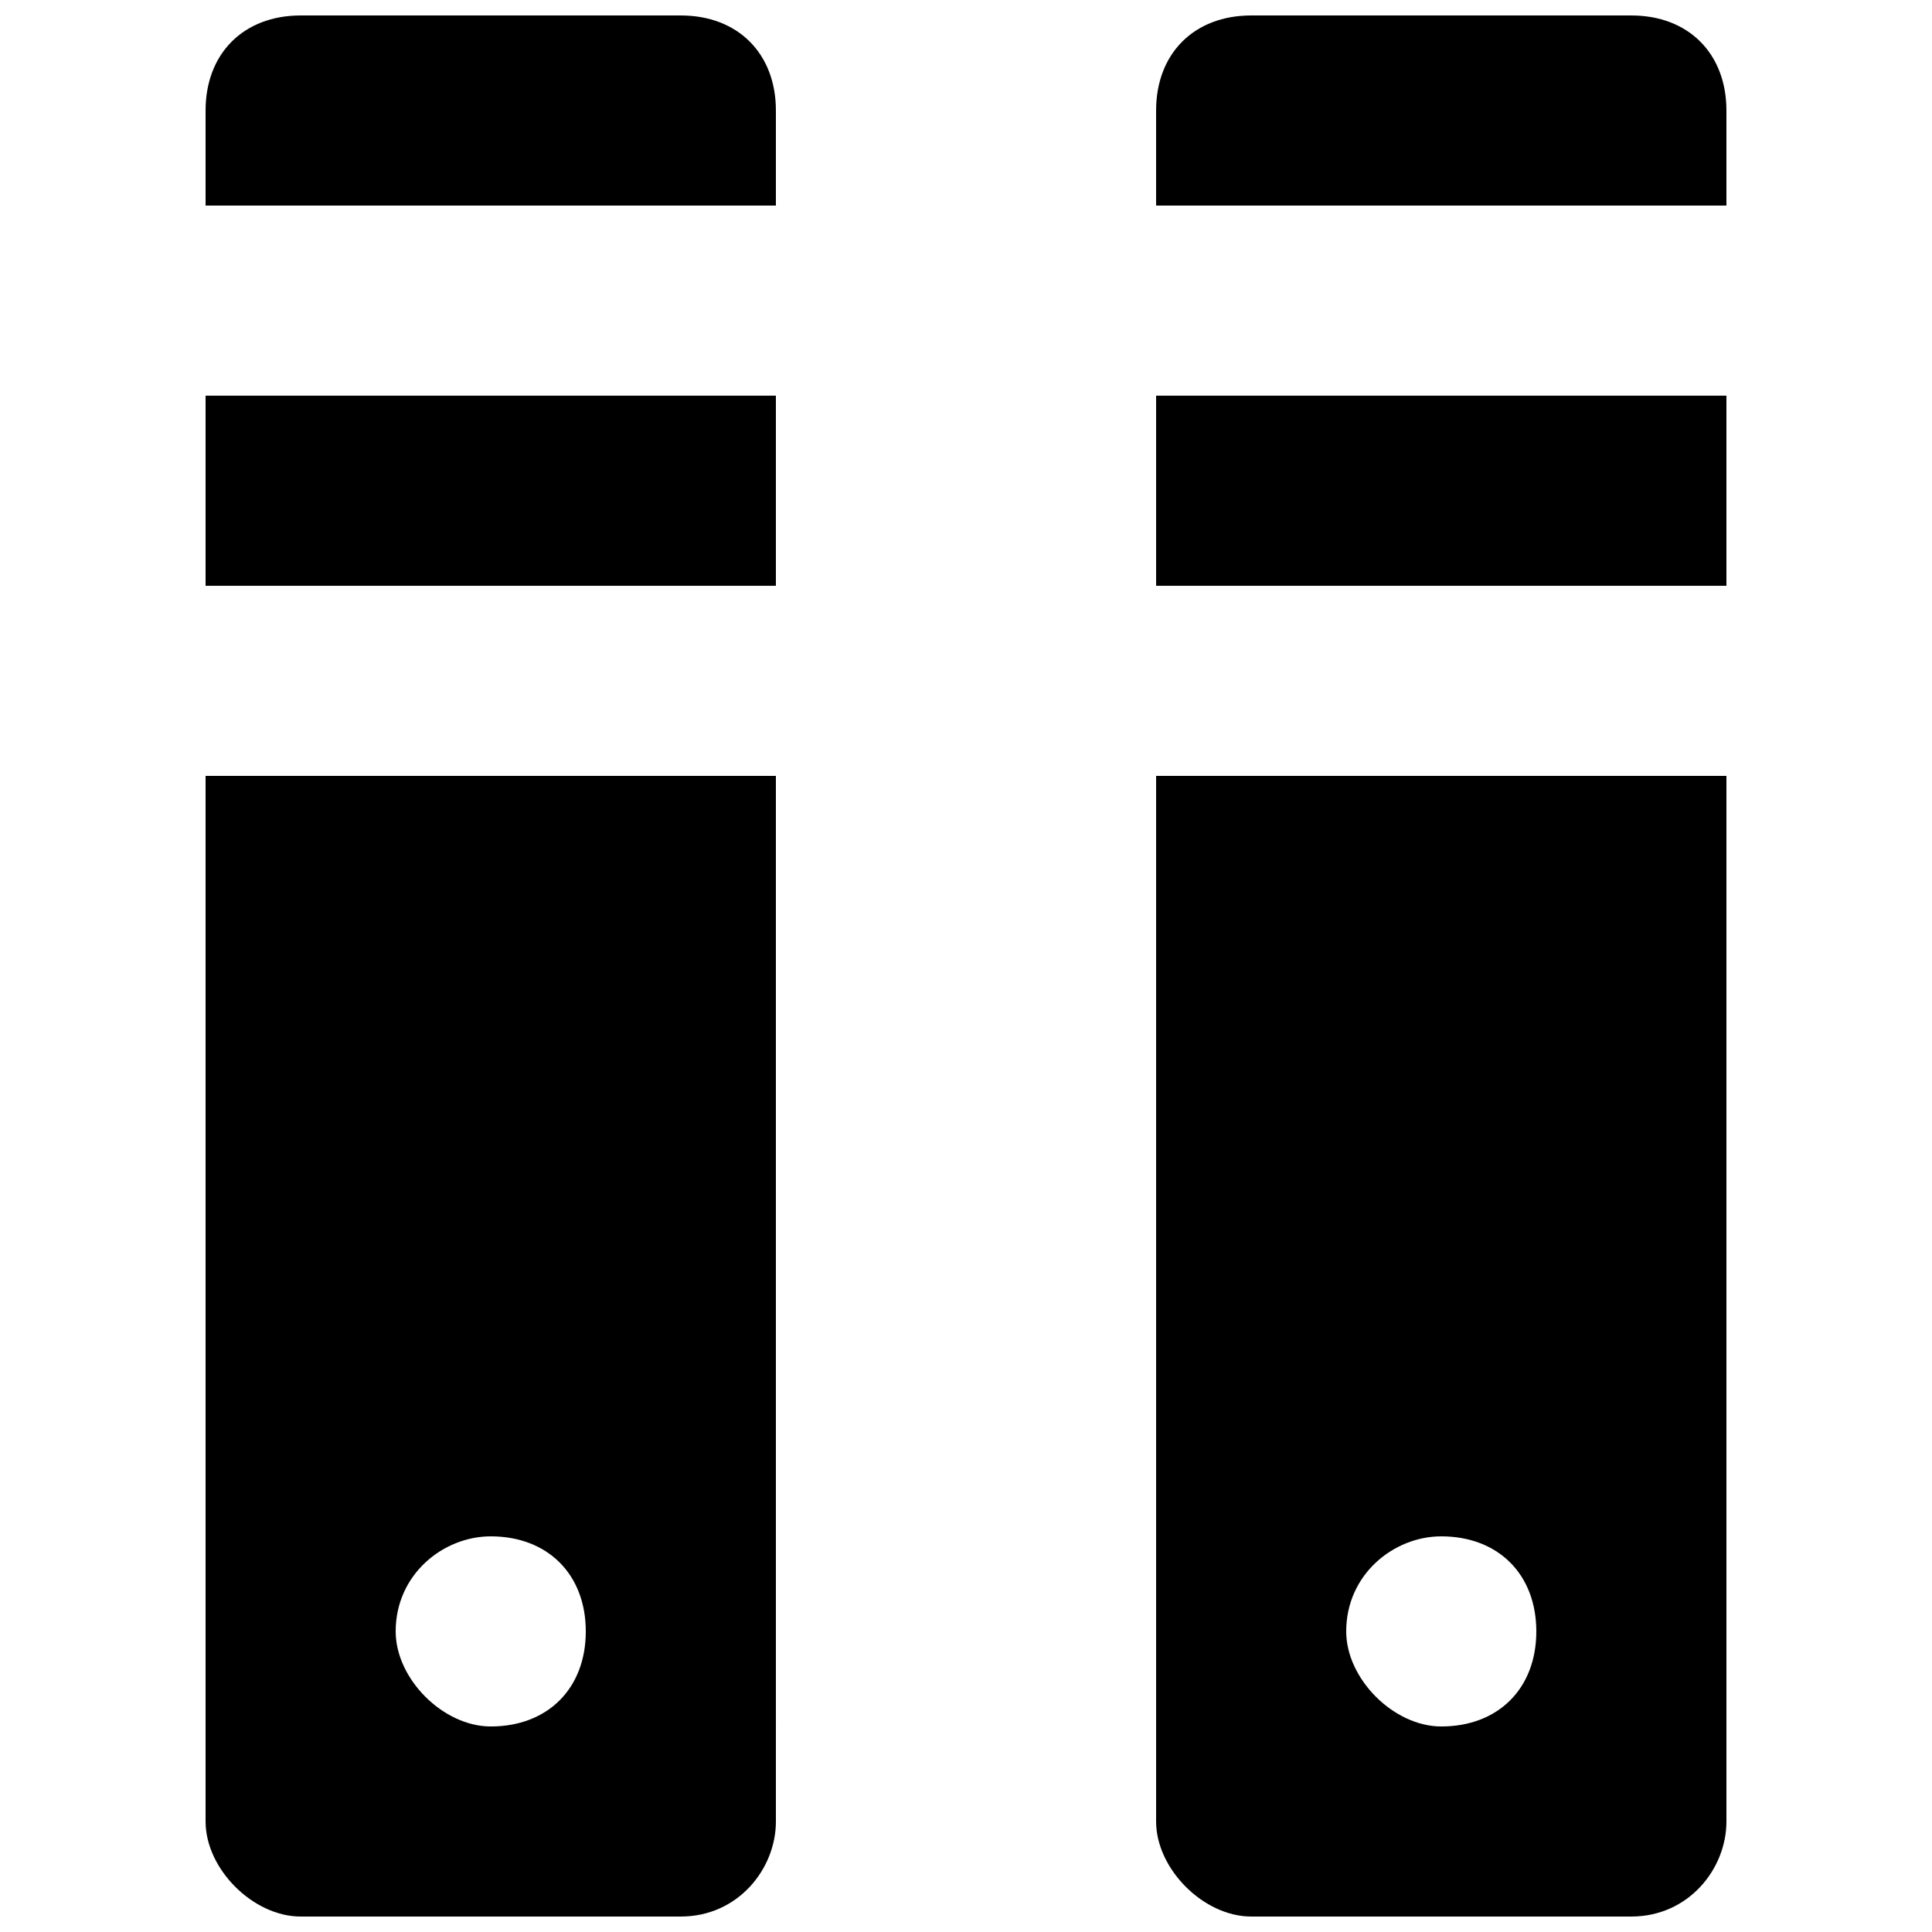
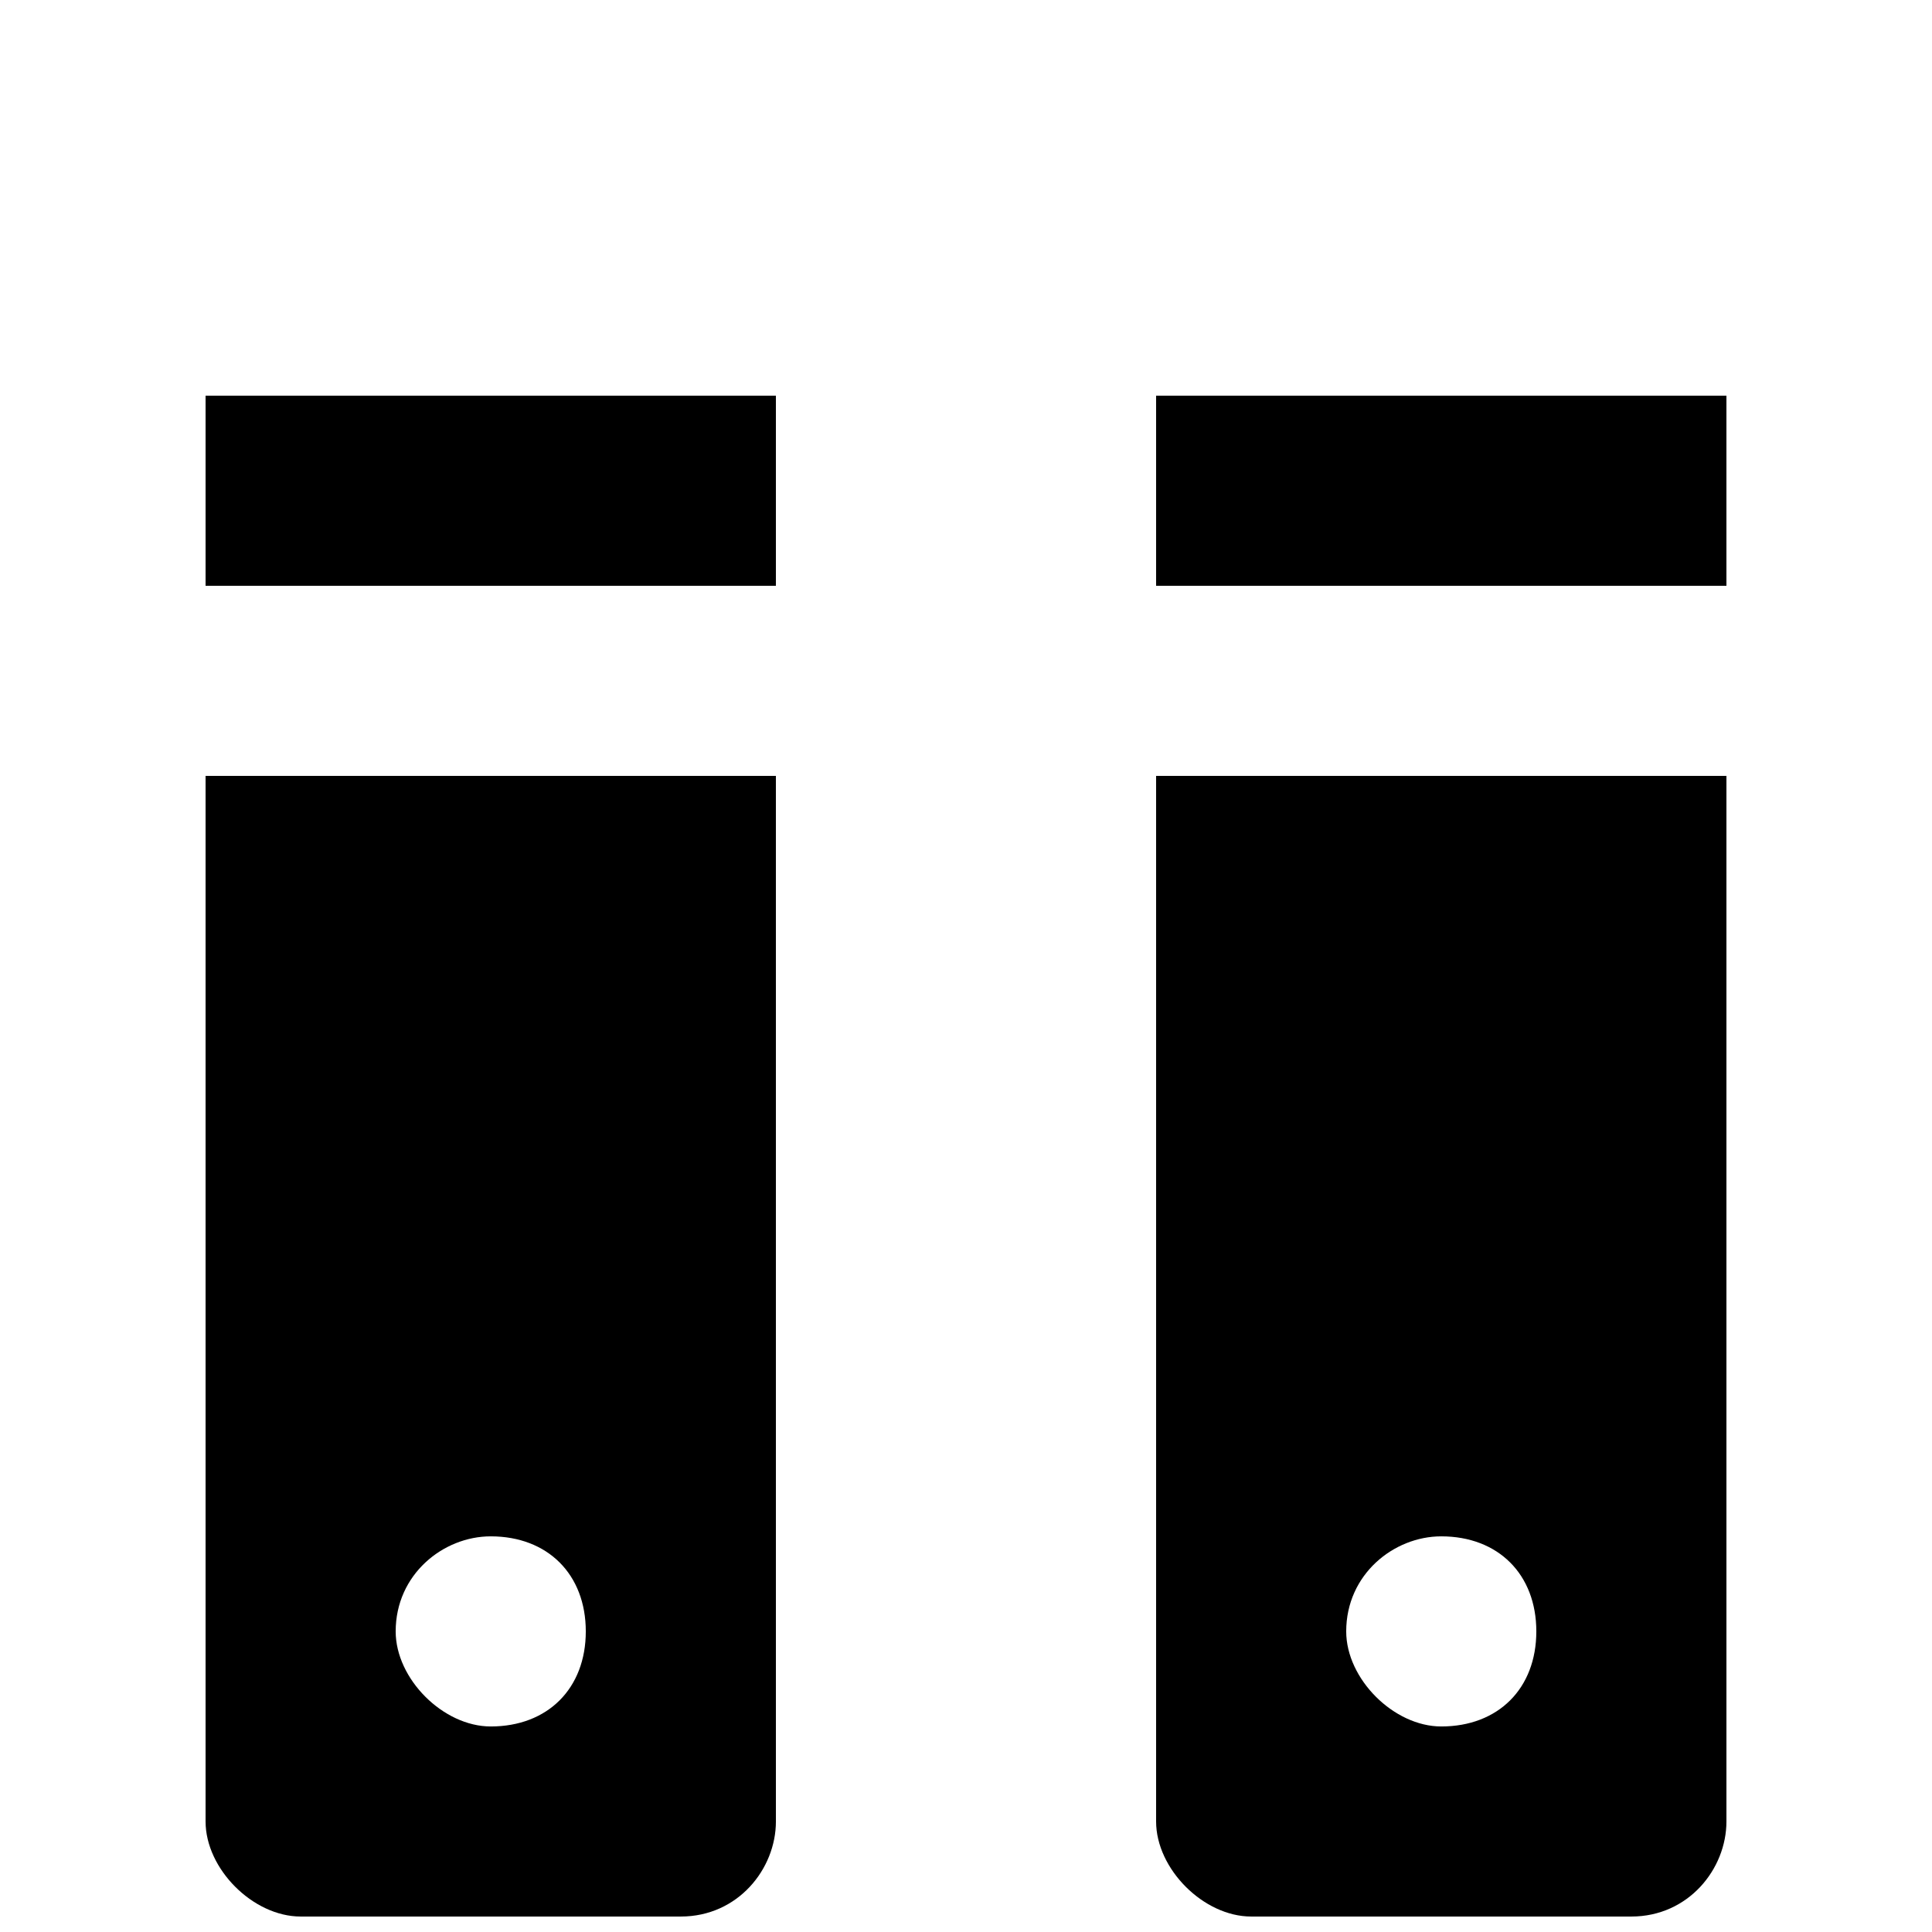
<svg xmlns="http://www.w3.org/2000/svg" width="800px" height="800px" version="1.1" viewBox="144 144 512 512">
  <defs>
    <clipPath id="d">
-       <path d="m198 148.09h152v50.906h-152z" />
-     </clipPath>
+       </clipPath>
    <clipPath id="c">
      <path d="m198 349h152v302.9h-152z" />
    </clipPath>
    <clipPath id="b">
-       <path d="m450 148.09h152v50.906h-152z" />
-     </clipPath>
+       </clipPath>
    <clipPath id="a">
      <path d="m450 349h152v302.9h-152z" />
    </clipPath>
  </defs>
  <g clip-path="url(#d)">
    <path d="m349.62 198.48v-25.191c0-15.113-10.078-25.191-25.191-25.191h-100.76c-15.113 0-25.188 10.078-25.188 25.191v25.191z" />
  </g>
  <g clip-path="url(#c)">
    <path d="m198.48 349.62v277.09c0 12.594 12.594 25.191 25.191 25.191h100.76c15.113 0 25.191-12.594 25.191-25.191l-0.004-277.09zm75.57 251.91c-12.594 0-25.191-12.594-25.191-25.191 0-15.113 12.594-25.191 25.191-25.191 15.113 0 25.191 10.078 25.191 25.191s-10.078 25.191-25.191 25.191z" />
  </g>
  <path d="m198.48 248.86h151.14v50.383h-151.14z" />
  <g clip-path="url(#b)">
    <path d="m601.52 198.48v-25.191c0-15.113-10.078-25.191-25.191-25.191h-100.76c-15.113 0-25.191 10.078-25.191 25.191v25.191z" />
  </g>
  <g clip-path="url(#a)">
    <path d="m450.38 349.62v277.09c0 12.594 12.594 25.191 25.191 25.191h100.76c15.113 0 25.191-12.594 25.191-25.191v-277.09zm75.57 251.91c-12.594 0-25.191-12.594-25.191-25.191 0-15.113 12.594-25.191 25.191-25.191 15.113 0 25.191 10.078 25.191 25.191s-10.074 25.191-25.191 25.191z" />
  </g>
  <path d="m450.38 248.86h151.14v50.383h-151.14z" />
</svg>